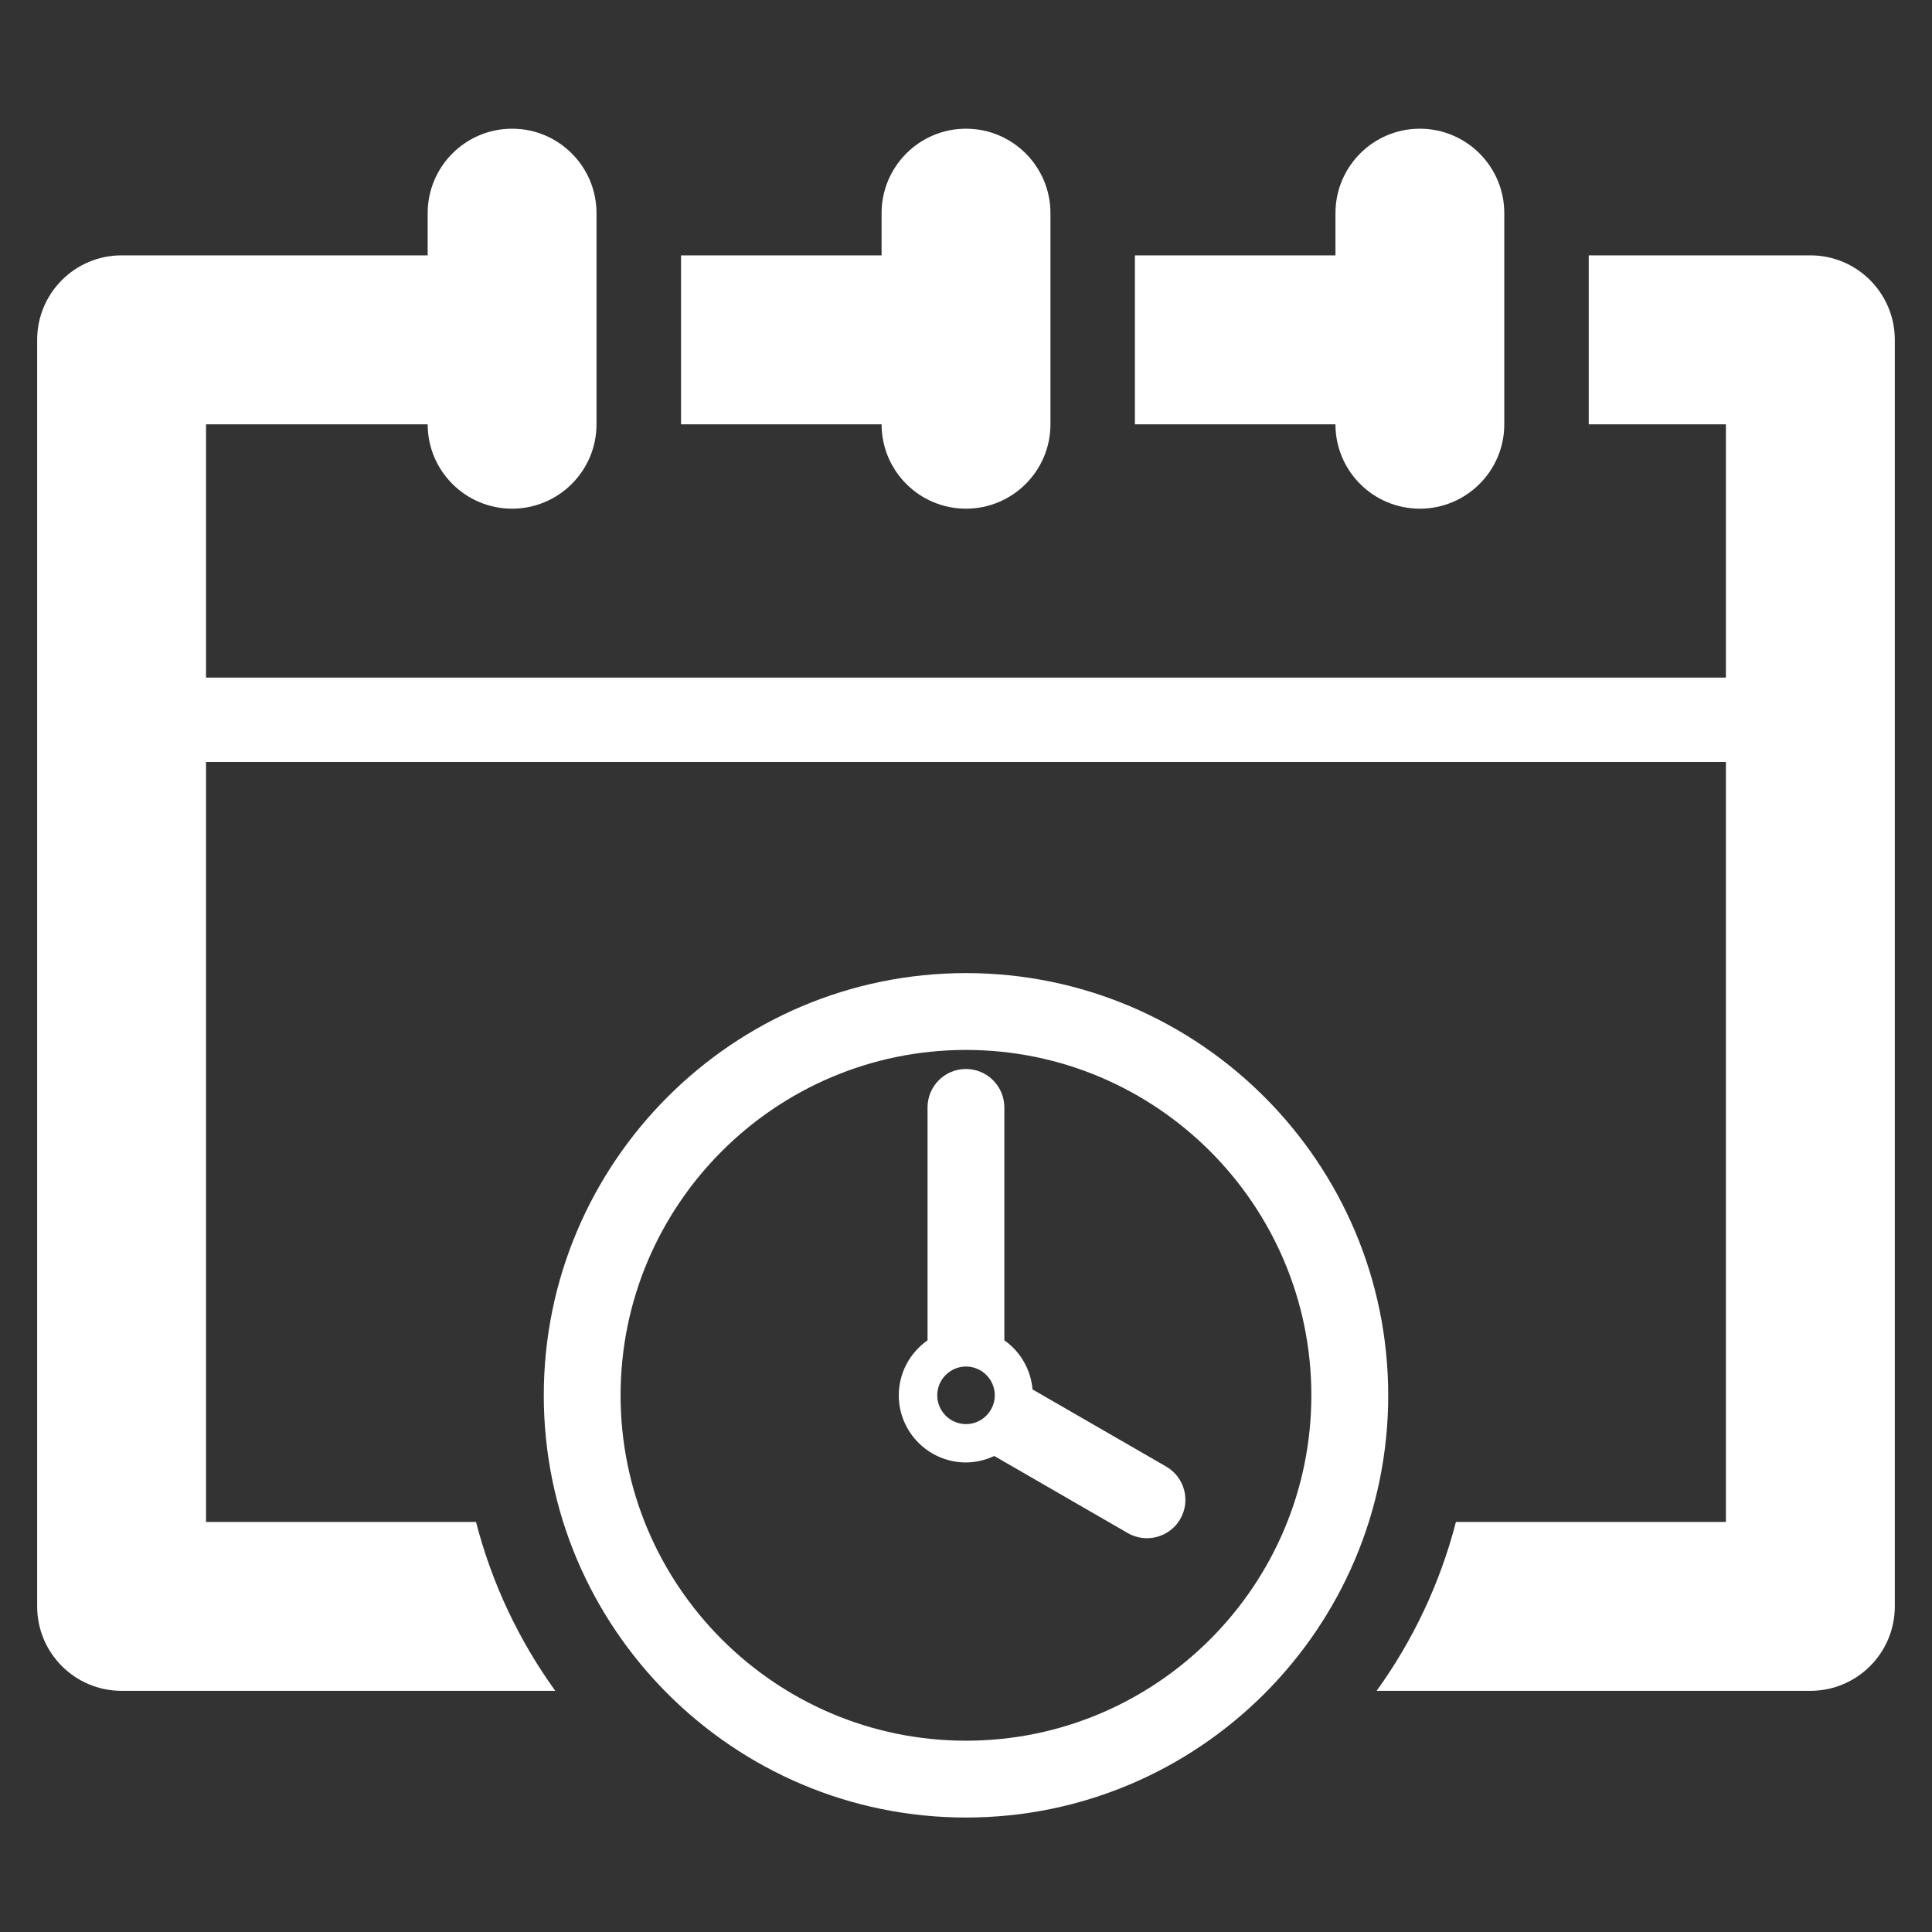
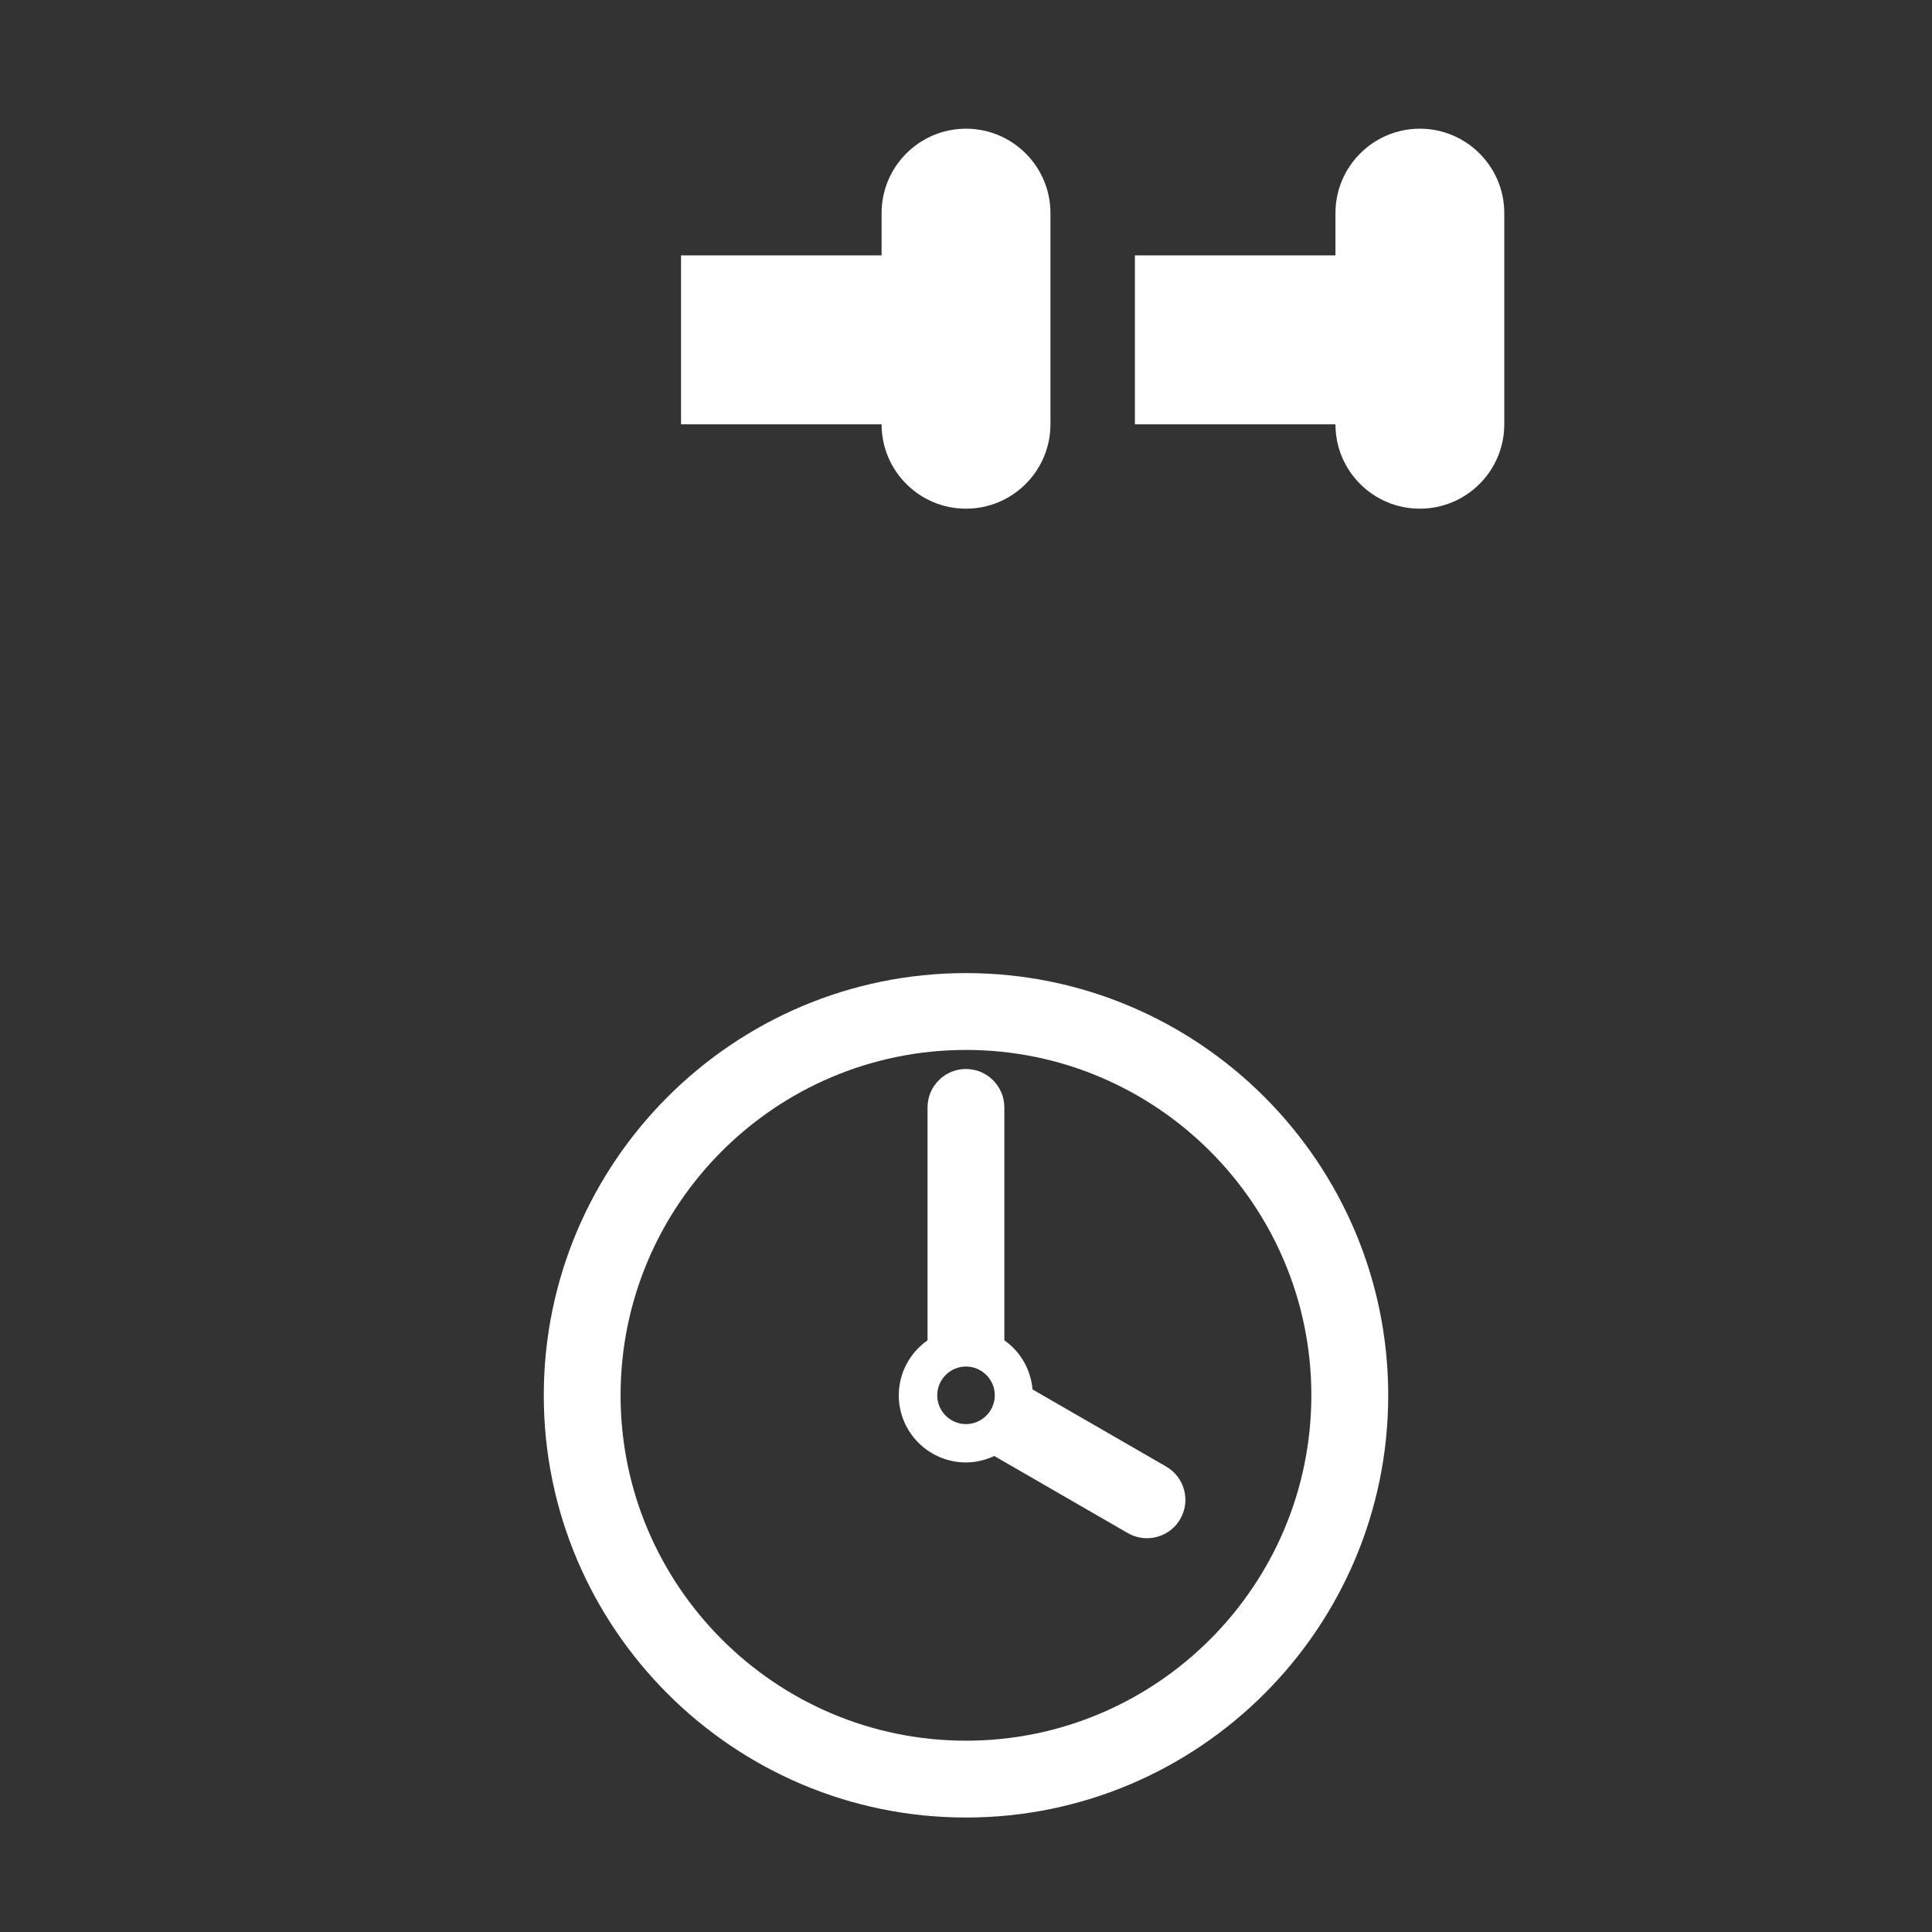
<svg xmlns="http://www.w3.org/2000/svg" version="1.1" id="Layer_1" x="0px" y="0px" width="52px" height="52px" viewBox="0 0 52 52" enable-background="new 0 0 52 52" xml:space="preserve">
  <rect x="0" y="0" width="52" height="52" fill="#333333" stroke="none" />
  <g>
    <g id="Layer_1_153_">
      <g>
        <path fill="#FFFFFF" d="M26,13.691c1.254,0,2.273-1.018,2.273-2.271V5.737c0-1.255-1.019-2.273-2.273-2.273     s-2.272,1.019-2.272,2.273v1.136H18.33v4.547h5.398C23.728,12.674,24.744,13.691,26,13.691z" />
        <path fill="#FFFFFF" d="M38.215,13.691c1.256,0,2.273-1.018,2.273-2.271V5.737c0-1.255-1.02-2.273-2.273-2.273     c-1.253,0-2.271,1.019-2.271,2.273v1.136h-5.398v4.547h5.398C35.943,12.674,36.959,13.691,38.215,13.691z" />
-         <path fill="#FFFFFF" d="M48.727,6.873h-5.966v4.547h3.692v6.817H5.545V11.42h5.966c0,1.255,1.019,2.271,2.272,2.271     s2.272-1.018,2.272-2.271V5.737c0-1.255-1.018-2.273-2.272-2.273s-2.272,1.019-2.272,2.273v1.136H3.272     C2.017,6.873,1,7.892,1,9.146v34.089c0,1.257,1.018,2.274,2.272,2.274h11.674c-0.976-1.351-1.707-2.889-2.134-4.546H5.545V20.509     h40.908v20.454h-7.266c-0.429,1.659-1.16,3.195-2.135,4.546h11.674c1.256,0,2.273-1.018,2.273-2.274V9.146     C50.999,7.891,49.98,6.873,48.727,6.873z" />
        <path fill="#FFFFFF" d="M31.387,39.472l-3.596-2.075c-0.049-0.547-0.333-1.024-0.759-1.322v-6.269     c0-0.571-0.464-1.034-1.034-1.034c-0.57,0-1.033,0.462-1.033,1.034v6.269c-0.467,0.329-0.774,0.867-0.774,1.481     c0,0.997,0.812,1.806,1.808,1.806c0.273,0,0.53-0.067,0.762-0.174l3.593,2.075c0.163,0.093,0.341,0.138,0.516,0.138     c0.357,0,0.705-0.185,0.896-0.515C32.053,40.391,31.882,39.758,31.387,39.472z M26,38.33c-0.426,0-0.774-0.348-0.774-0.775     c0-0.426,0.348-0.775,0.774-0.775s0.775,0.348,0.775,0.775C26.774,37.981,26.426,38.33,26,38.33z" />
        <path fill="#FFFFFF" d="M26,26.191c-6.266,0-11.364,5.098-11.364,11.365c0,6.265,5.098,11.363,11.364,11.363     c6.266,0,11.364-5.098,11.364-11.363C37.363,31.29,32.266,26.191,26,26.191z M26,46.851c-5.126,0-9.297-4.169-9.297-9.296     c0-5.128,4.17-9.296,9.297-9.296c5.125,0,9.295,4.17,9.295,9.296S31.125,46.851,26,46.851z" />
      </g>
    </g>
  </g>
</svg>